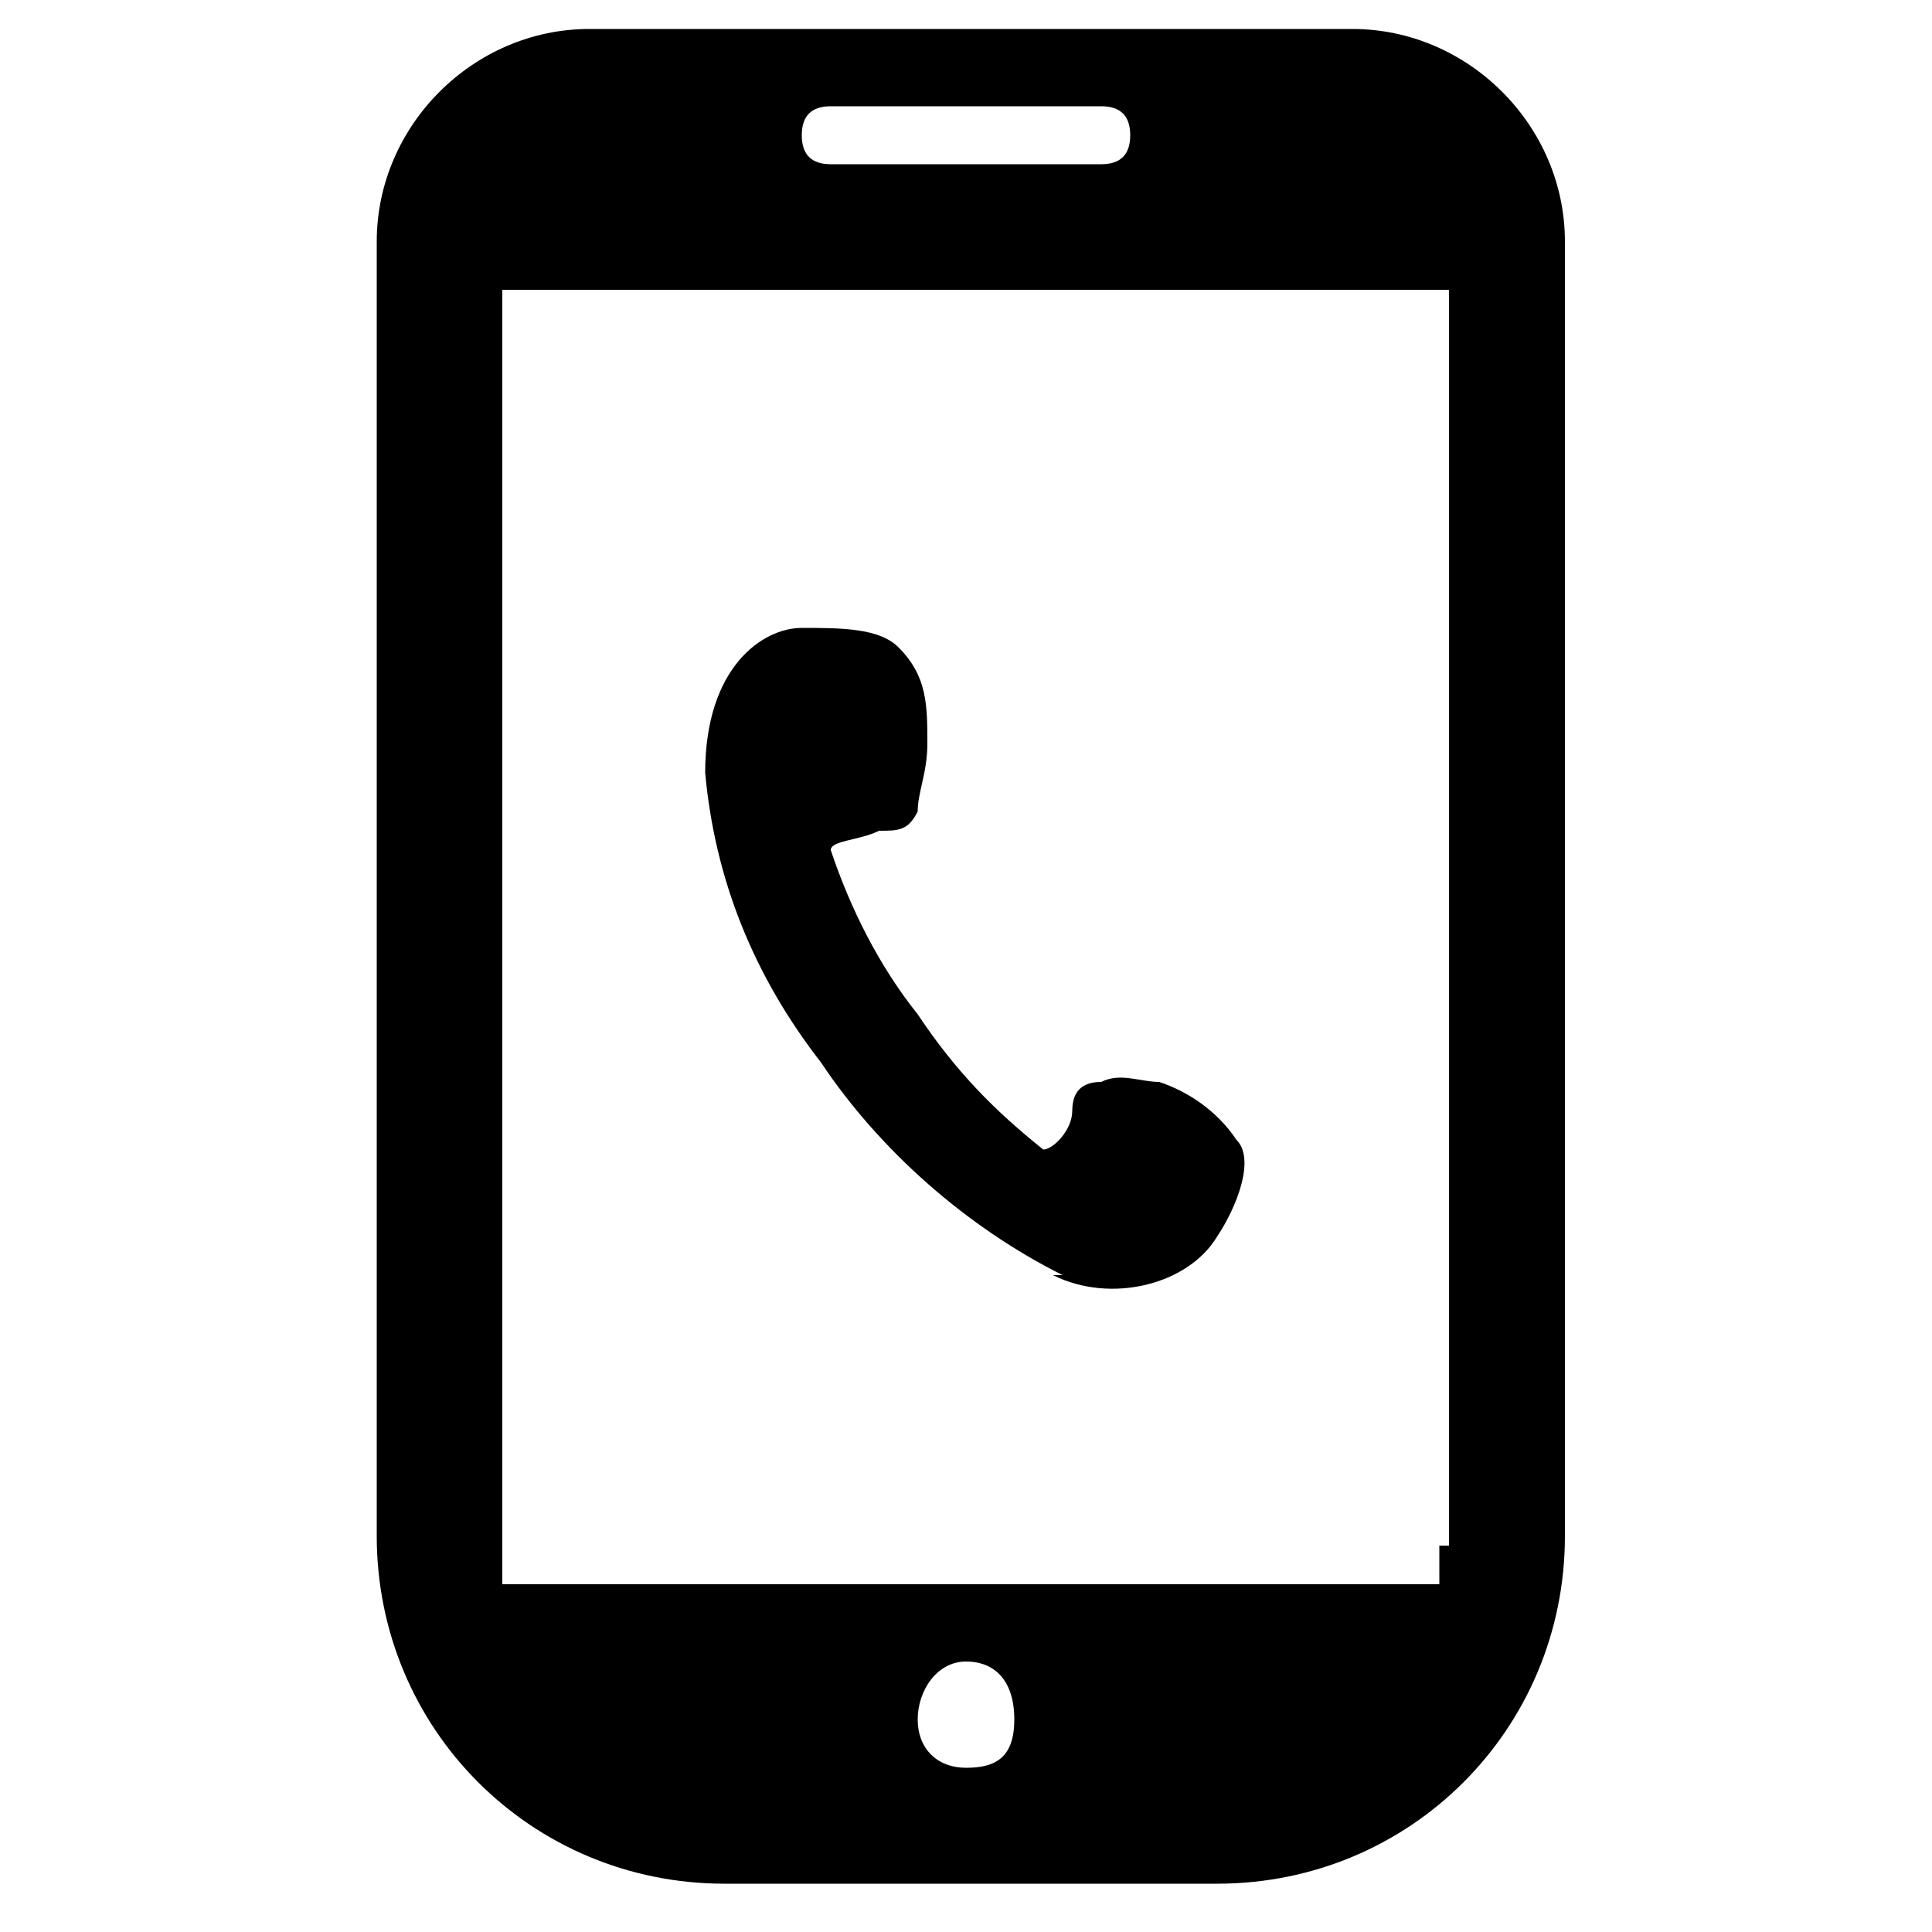
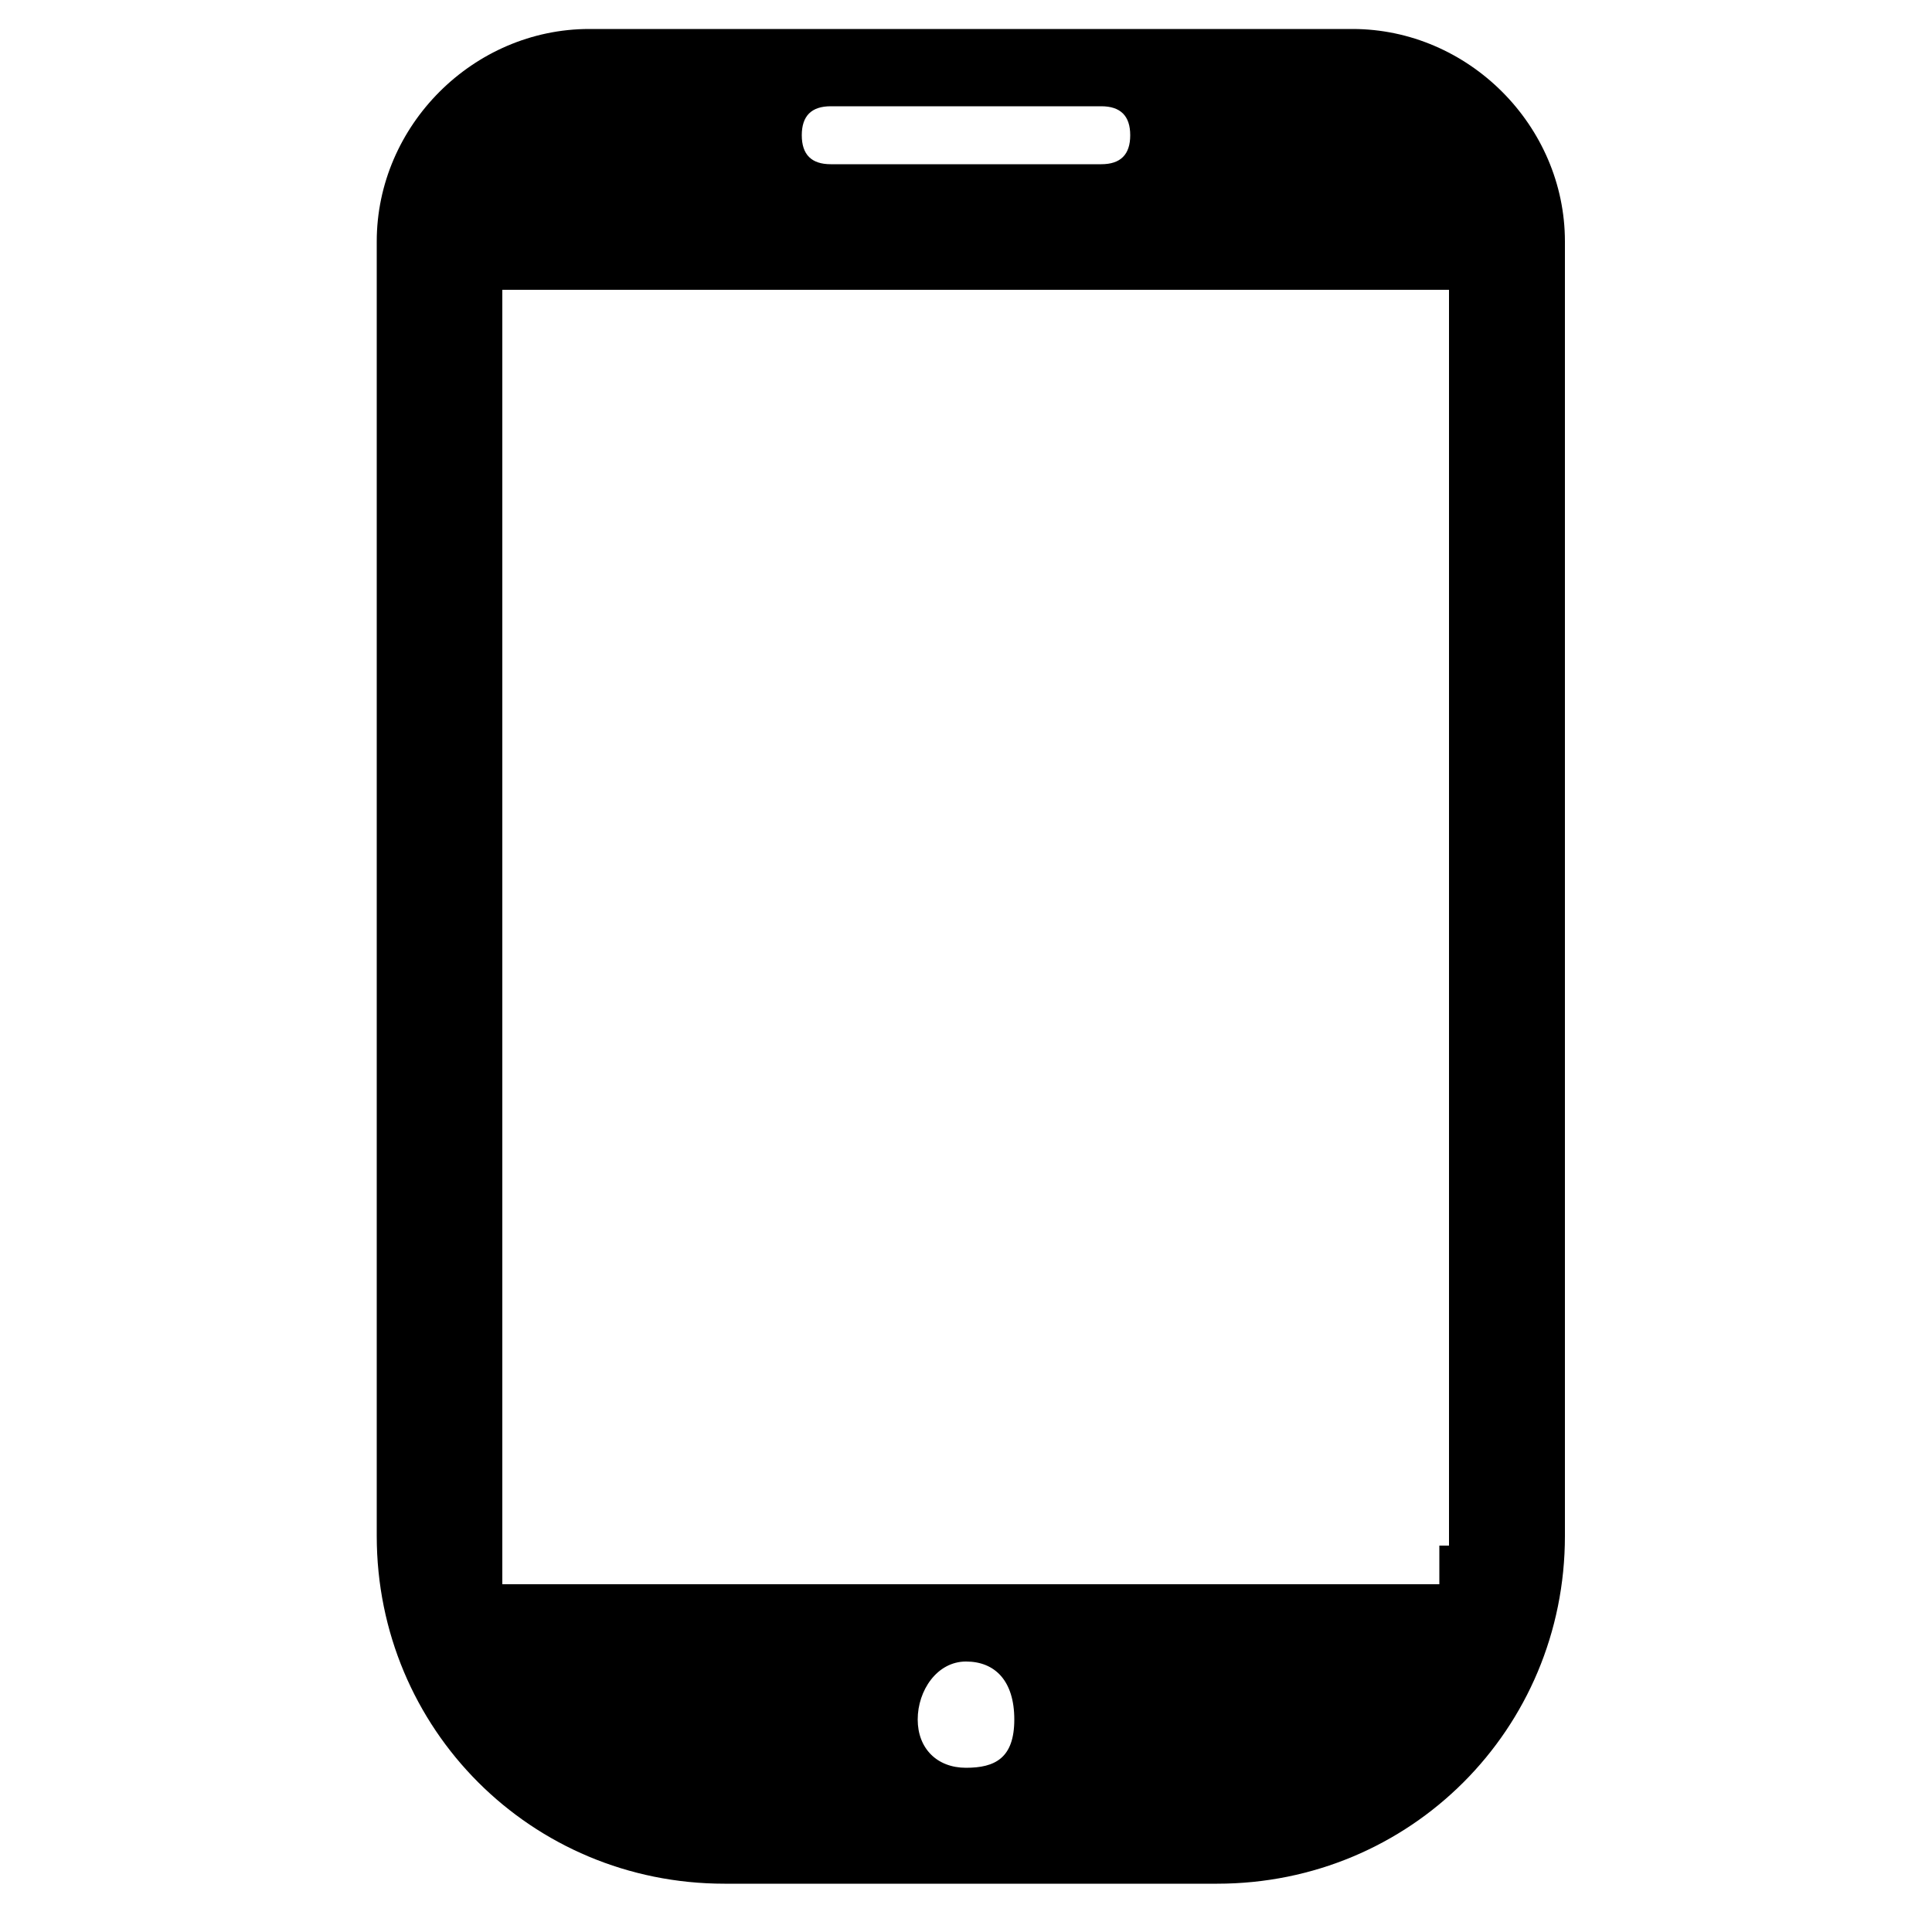
<svg xmlns="http://www.w3.org/2000/svg" data-name="レイヤー 1" viewBox="0 0 20 20">
-   <path class="cls-1" d="M10.9 13.2c.6.3 1.4.1 1.7-.4.2-.3.4-.8.2-1-.2-.3-.5-.5-.8-.6-.2 0-.4-.1-.6 0-.2 0-.3.1-.3.3 0 .2-.2.4-.3.4-.5-.4-.9-.8-1.3-1.4-.4-.5-.7-1.1-.9-1.7 0-.1.3-.1.5-.2.2 0 .3 0 .4-.2 0-.2.1-.4.1-.7 0-.4 0-.7-.3-1-.2-.2-.6-.2-1-.2s-1 .4-1 1.5c.1 1.1.5 2.1 1.2 3 .6.9 1.5 1.7 2.5 2.2Z" />
  <path class="cls-1" d="M13.9.3H6.1c-1.2 0-2.2 1-2.2 2.2v13.4c0 2 1.6 3.6 3.6 3.6h5.1c2 0 3.6-1.6 3.6-3.6V2.5c0-1.2-1-2.2-2.2-2.2ZM8.3 1.4c0-.2.1-.3.3-.3h2.8c.2 0 .3.1.3.3 0 .2-.1.3-.3.3H8.6c-.2 0-.3-.1-.3-.3ZM10 18.3c-.3 0-.5-.2-.5-.5s.2-.6.5-.6.5.2.5.6-.2.5-.5.5Zm4.9-2.3v.4H5.2V3H15v13Z" />
</svg>